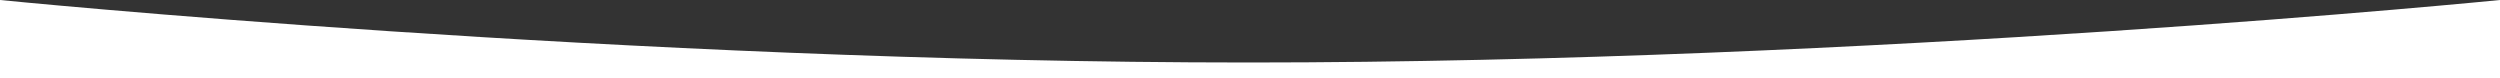
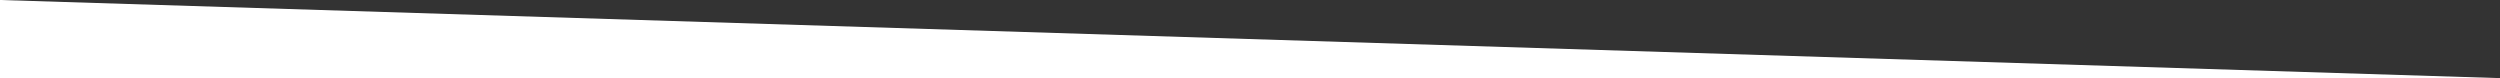
<svg xmlns="http://www.w3.org/2000/svg" width="1600" height="50">
  <rect width="100%" height="100%" fill="#333333" stroke="none" />
-   <path fill-rule="evenodd" fill="#FFFFFF" d="M0 0C0 0 399.3 40 799 40 1199.3 40 1600 0 1600 0L1600 50 0 50 0 0Z" />
+   <path fill-rule="evenodd" fill="#FFFFFF" d="M0 0L1600 50 0 50 0 0Z" />
</svg>